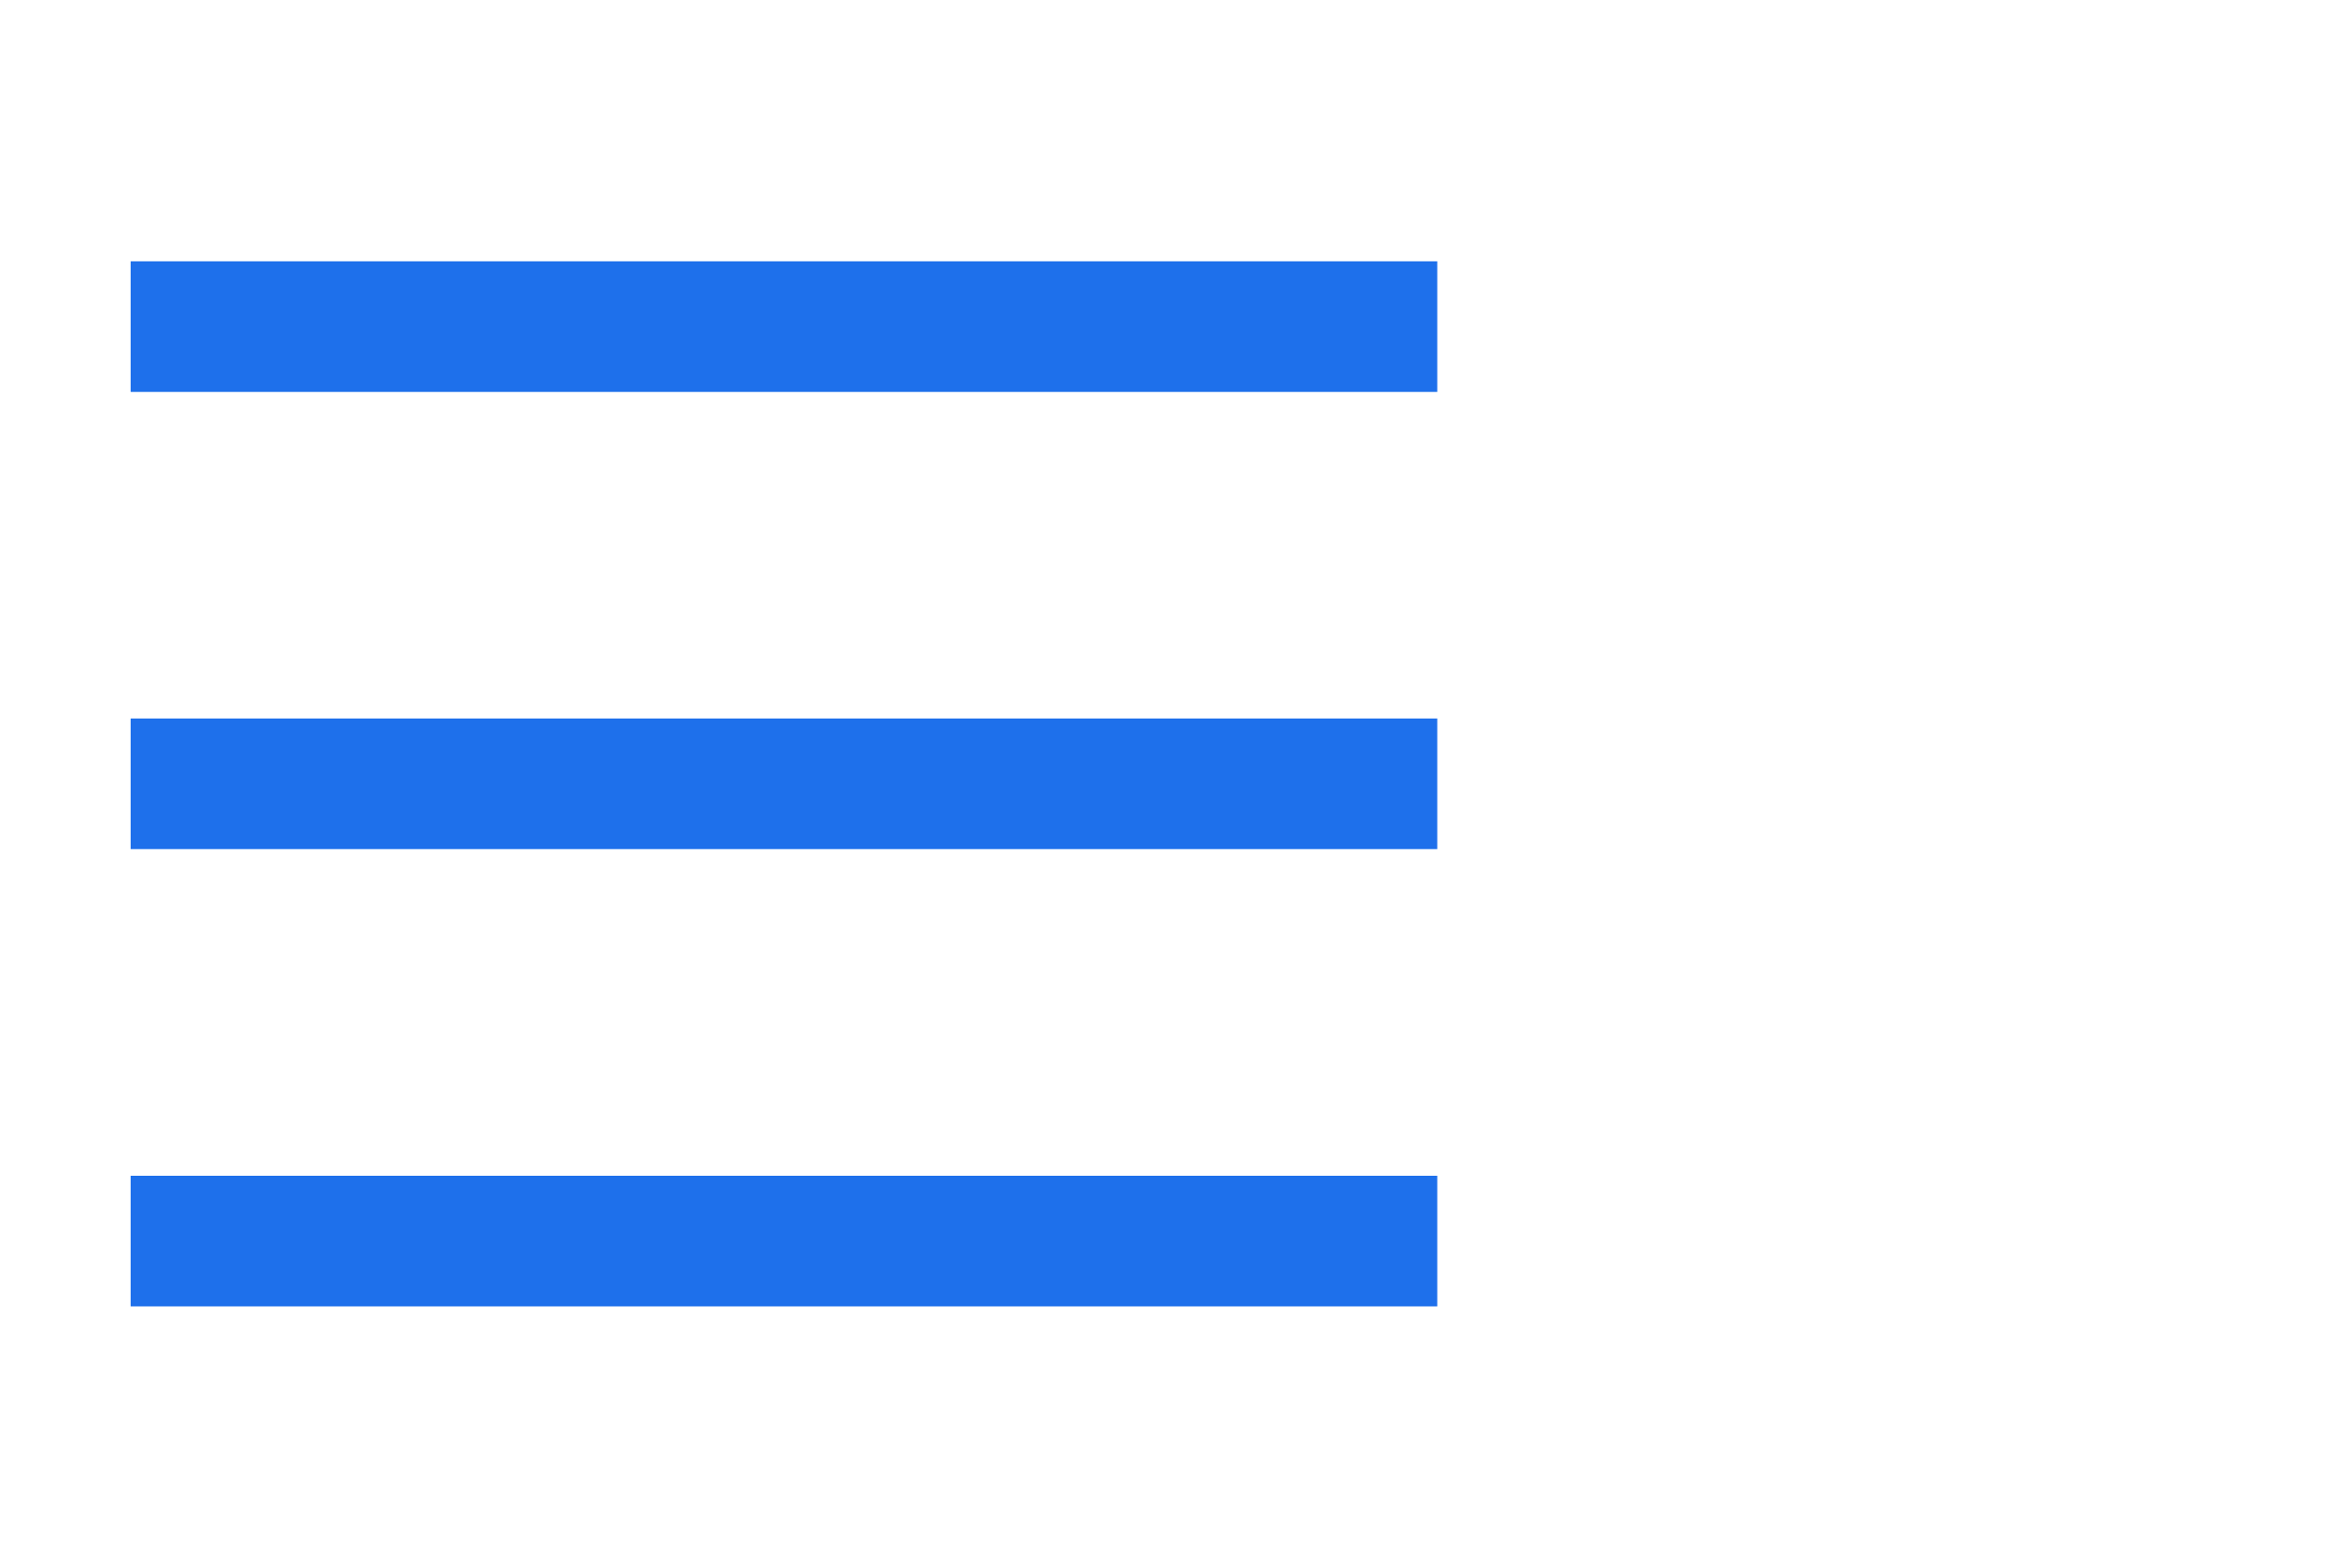
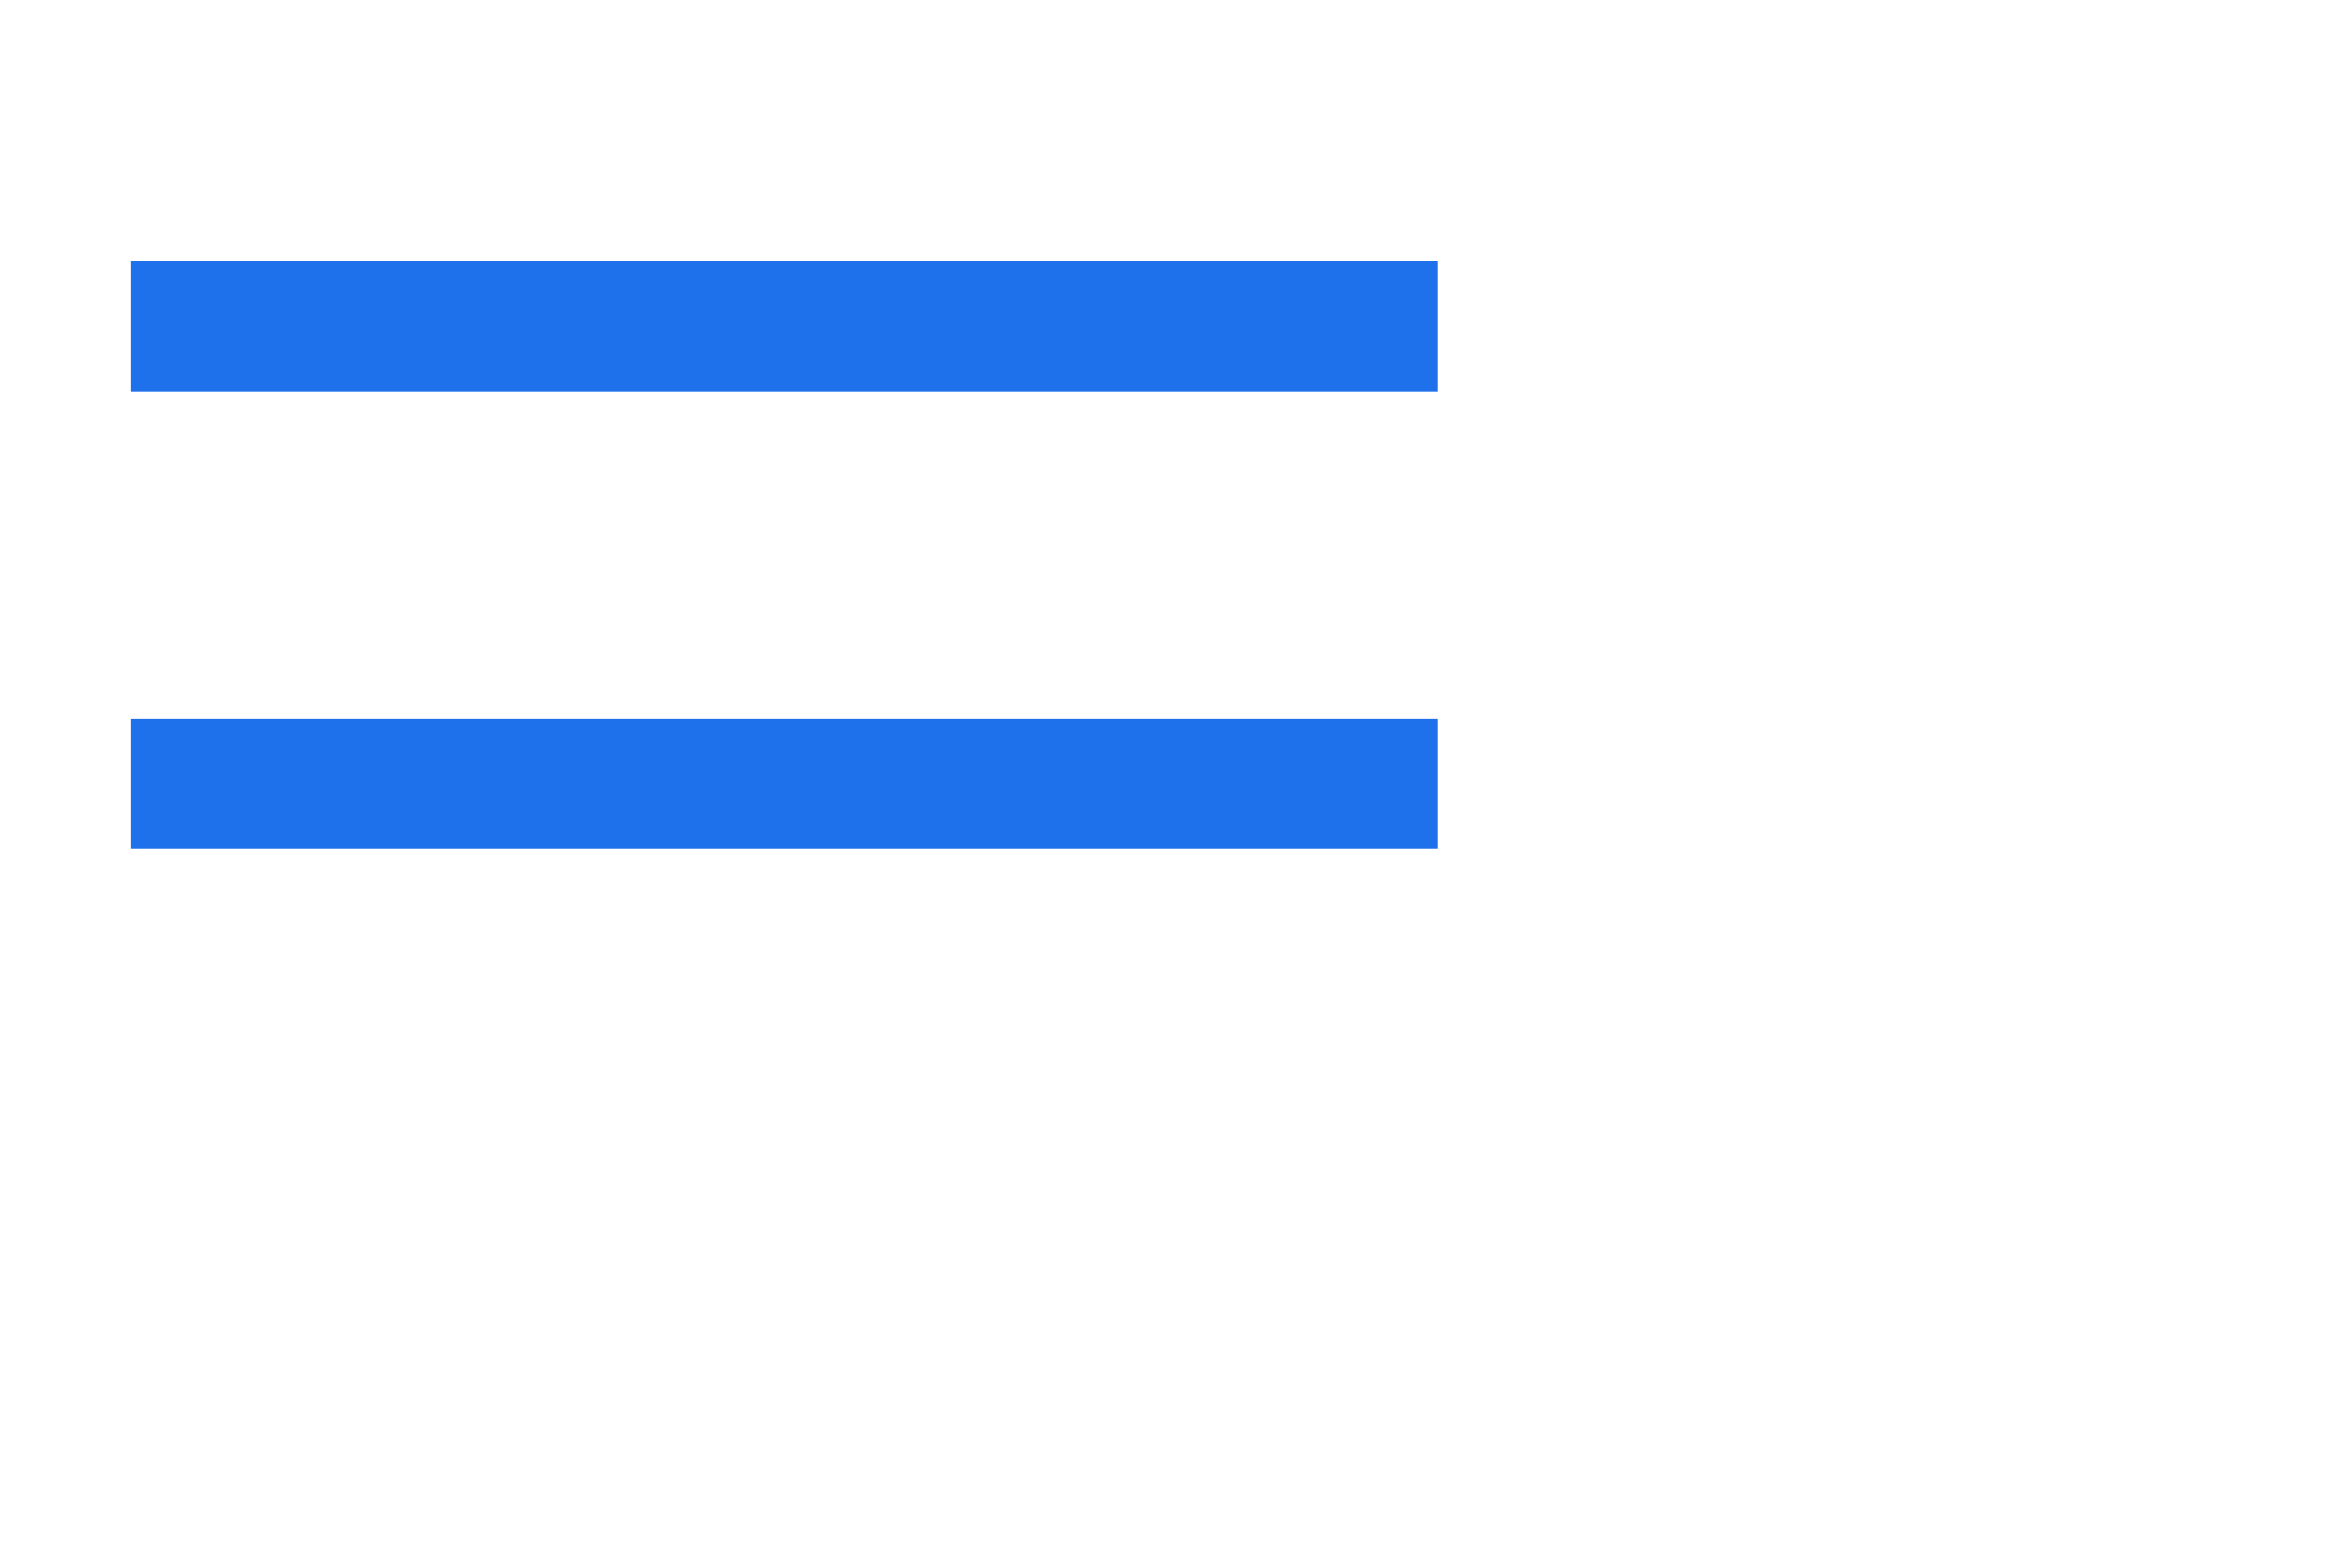
<svg xmlns="http://www.w3.org/2000/svg" width="24" height="16" viewBox="0 0 24 16" fill="none">
  <rect x="1.333" y="2.667" width="13.333" height="1.333" fill="#1e70eb" />
  <rect x="1.333" y="7.333" width="13.333" height="1.333" fill="#1e70eb" />
-   <rect x="1.333" y="12" width="13.333" height="1.333" fill="#1e70eb" />
</svg>